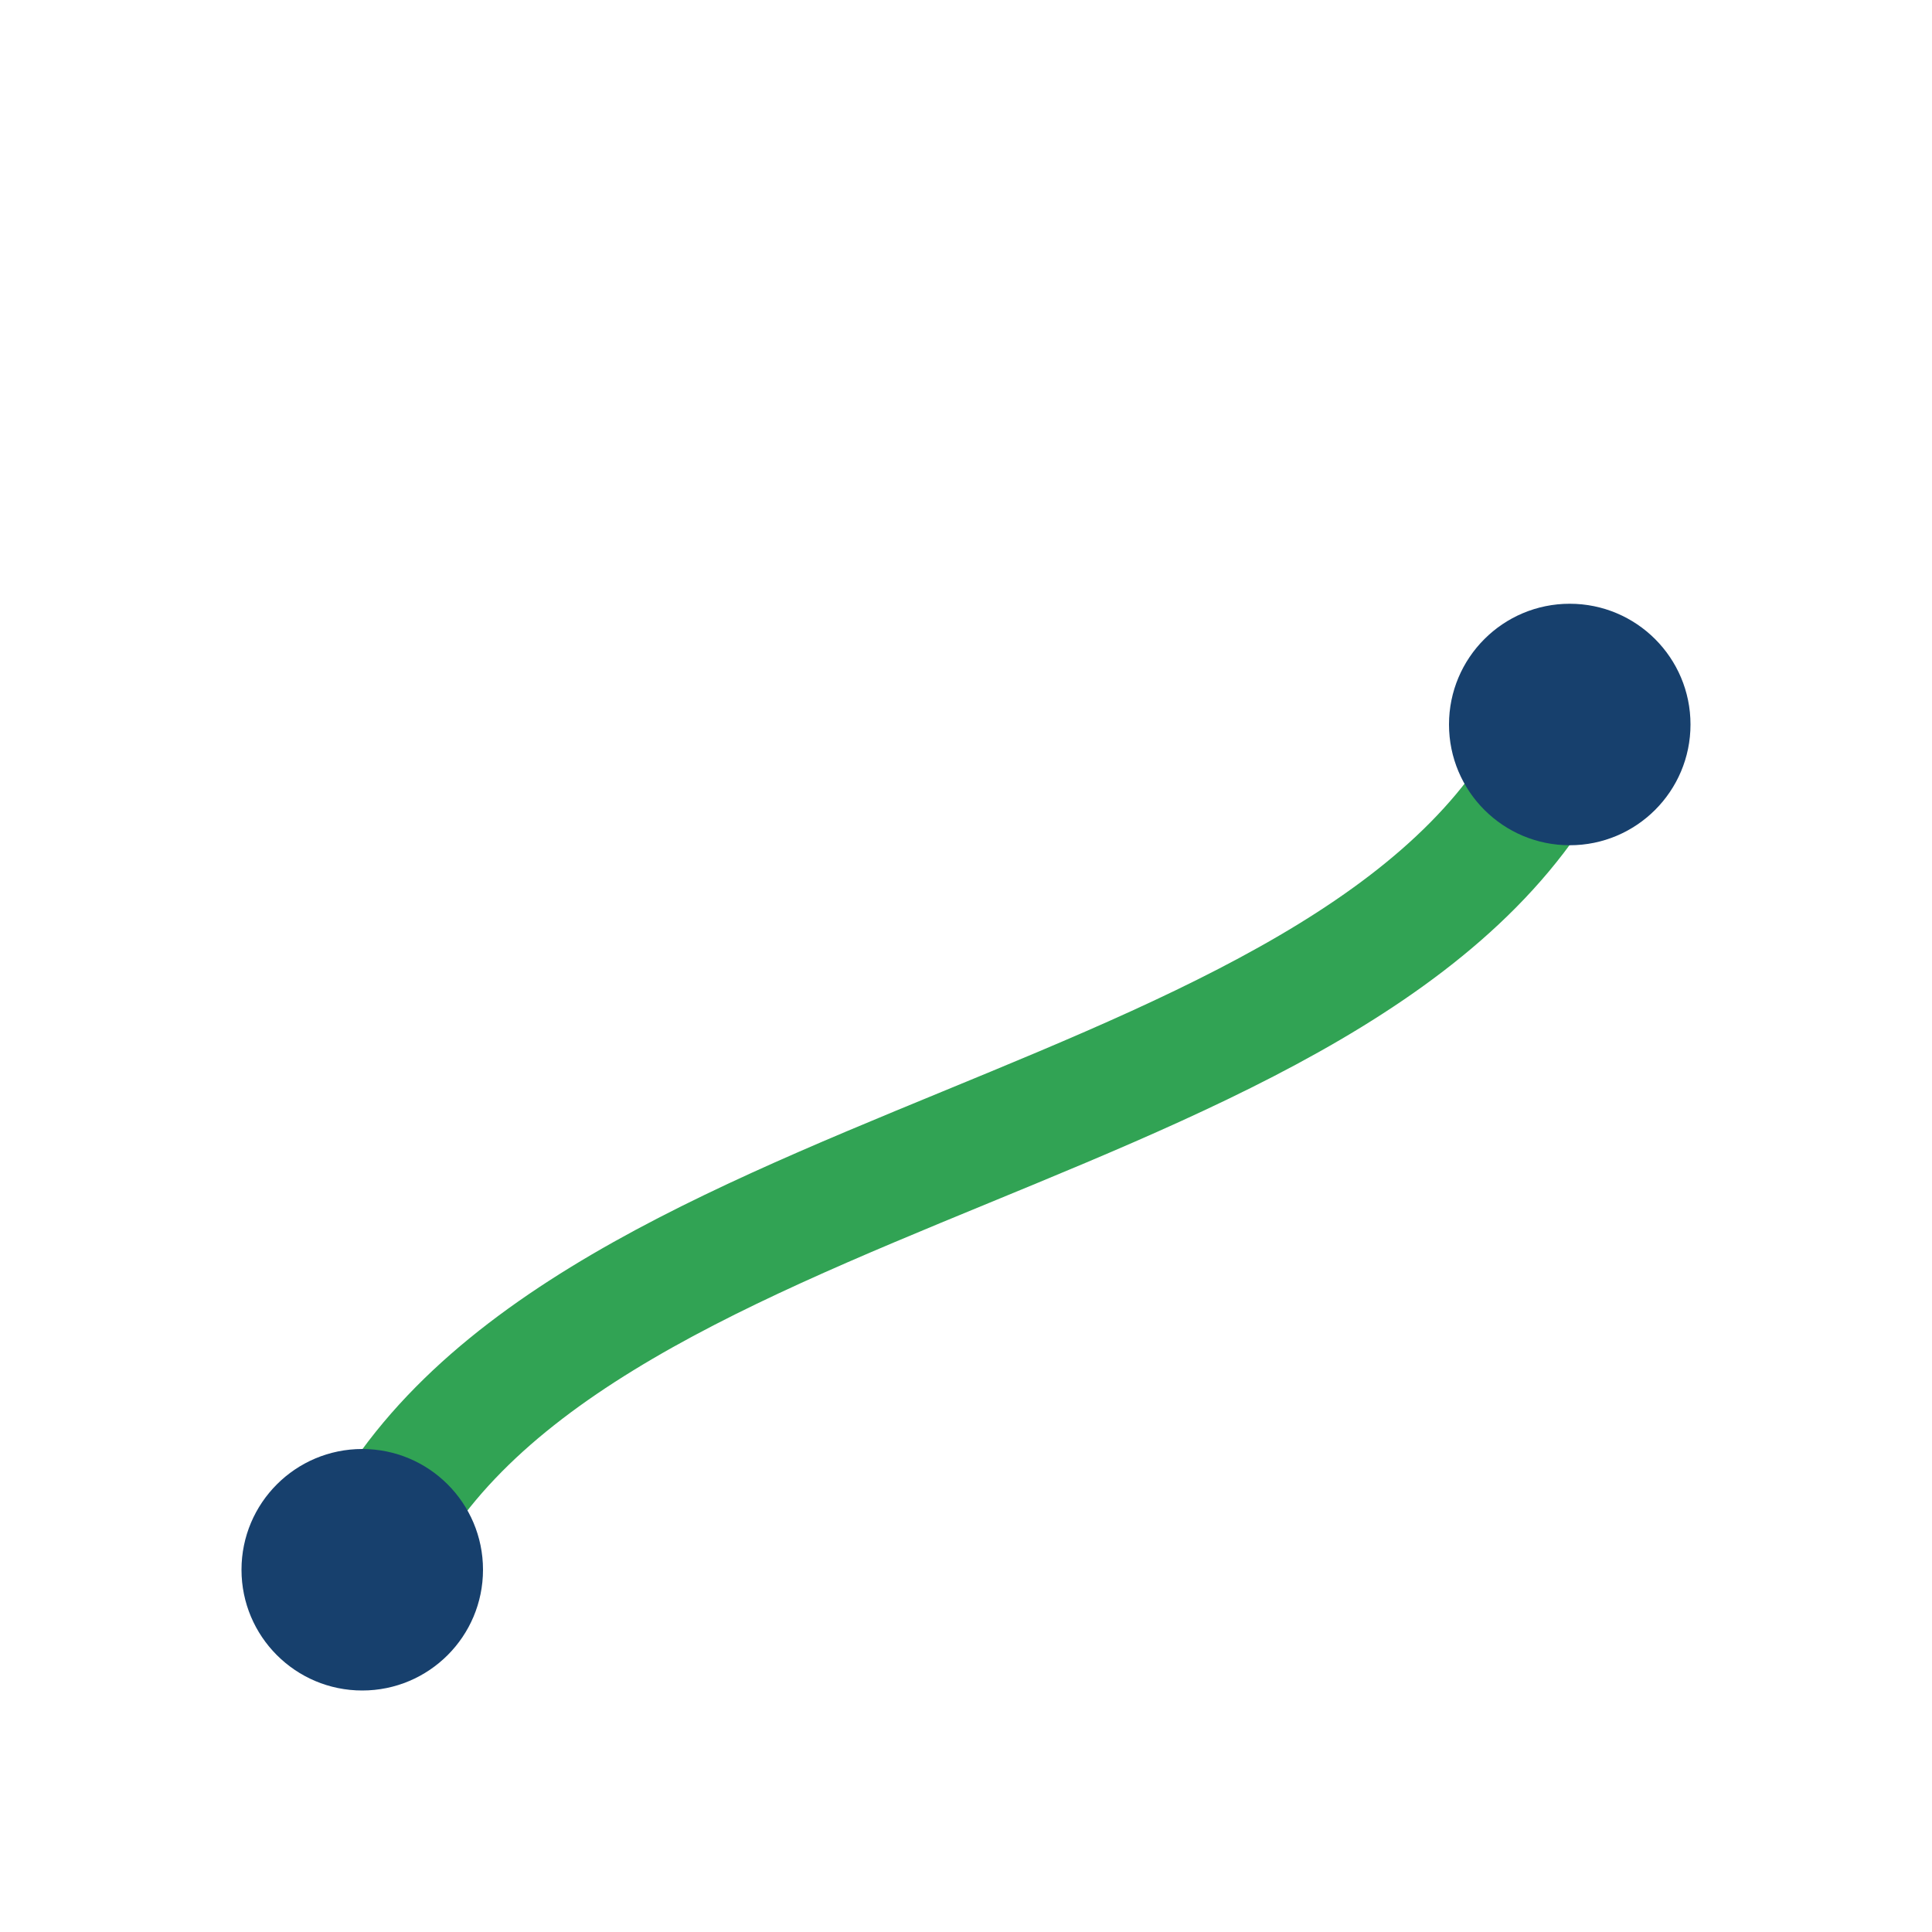
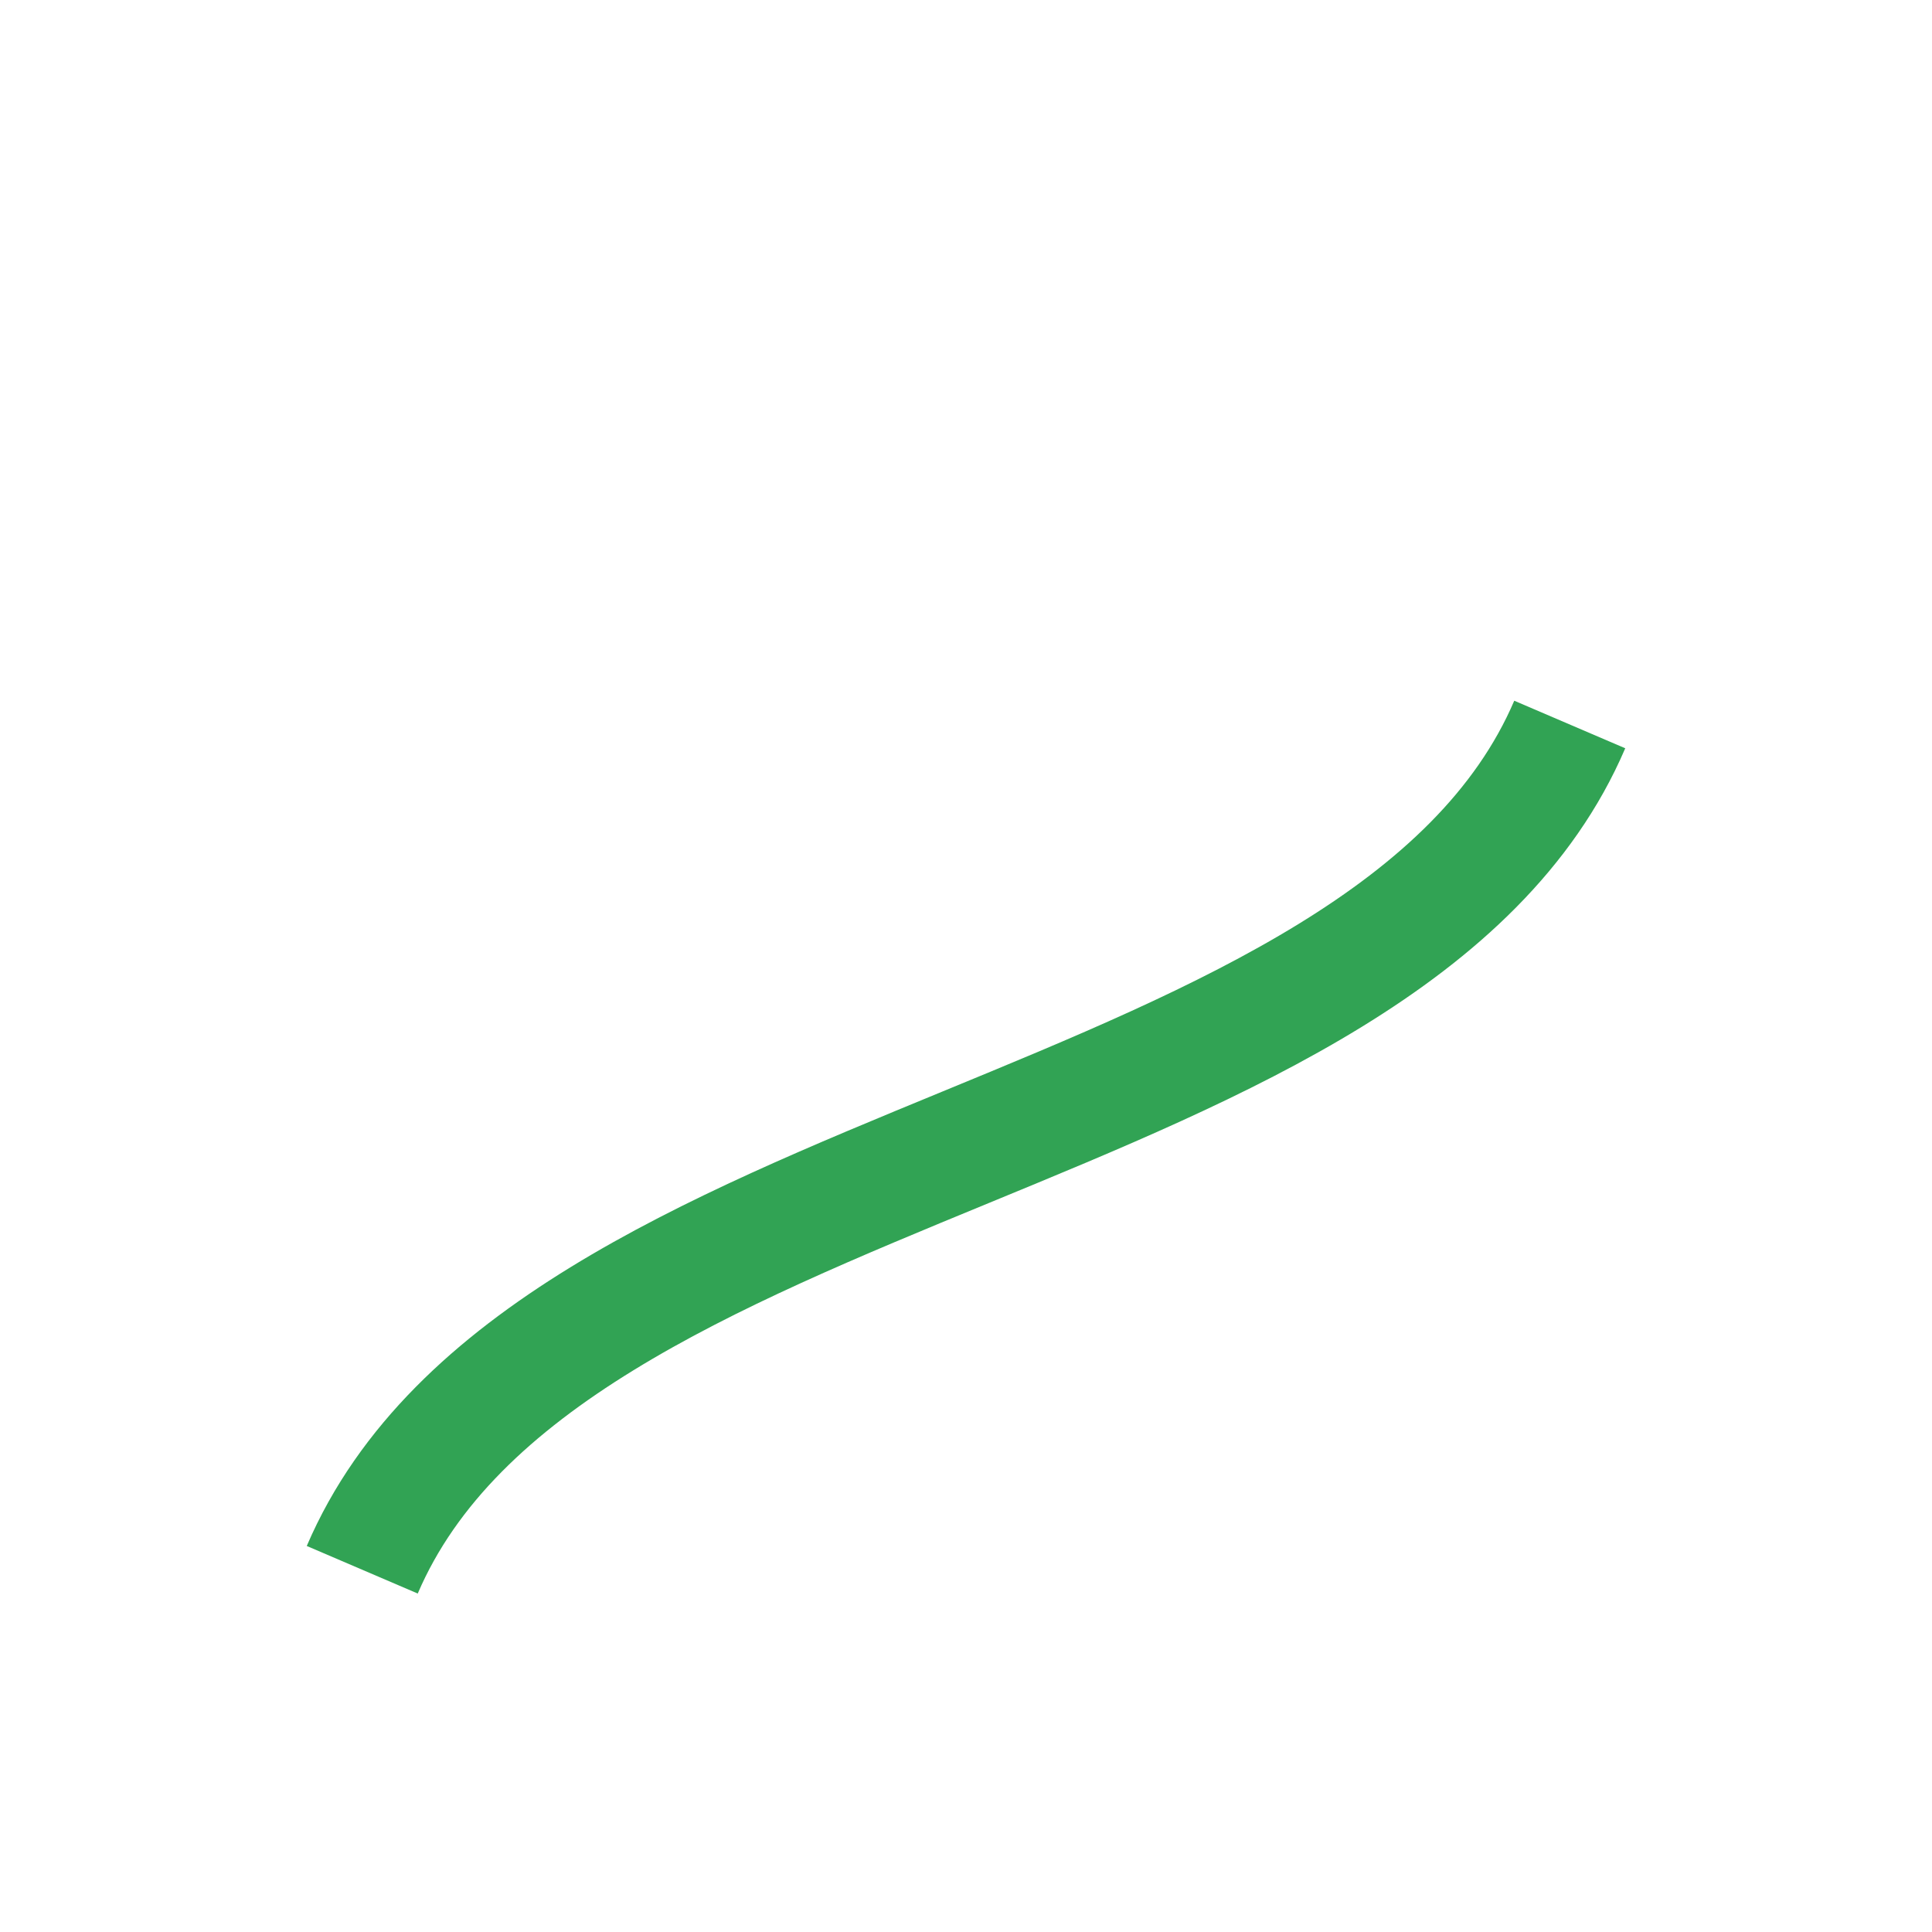
<svg xmlns="http://www.w3.org/2000/svg" width="32" height="32" viewBox="0 0 32 32">
  <path d="M6 26c3-7 17-7 20-14" fill="none" stroke="#31A354" stroke-width="2" />
-   <circle cx="6" cy="26" r="2" fill="#17406D" />
-   <circle cx="26" cy="12" r="2" fill="#17406D" />
</svg>